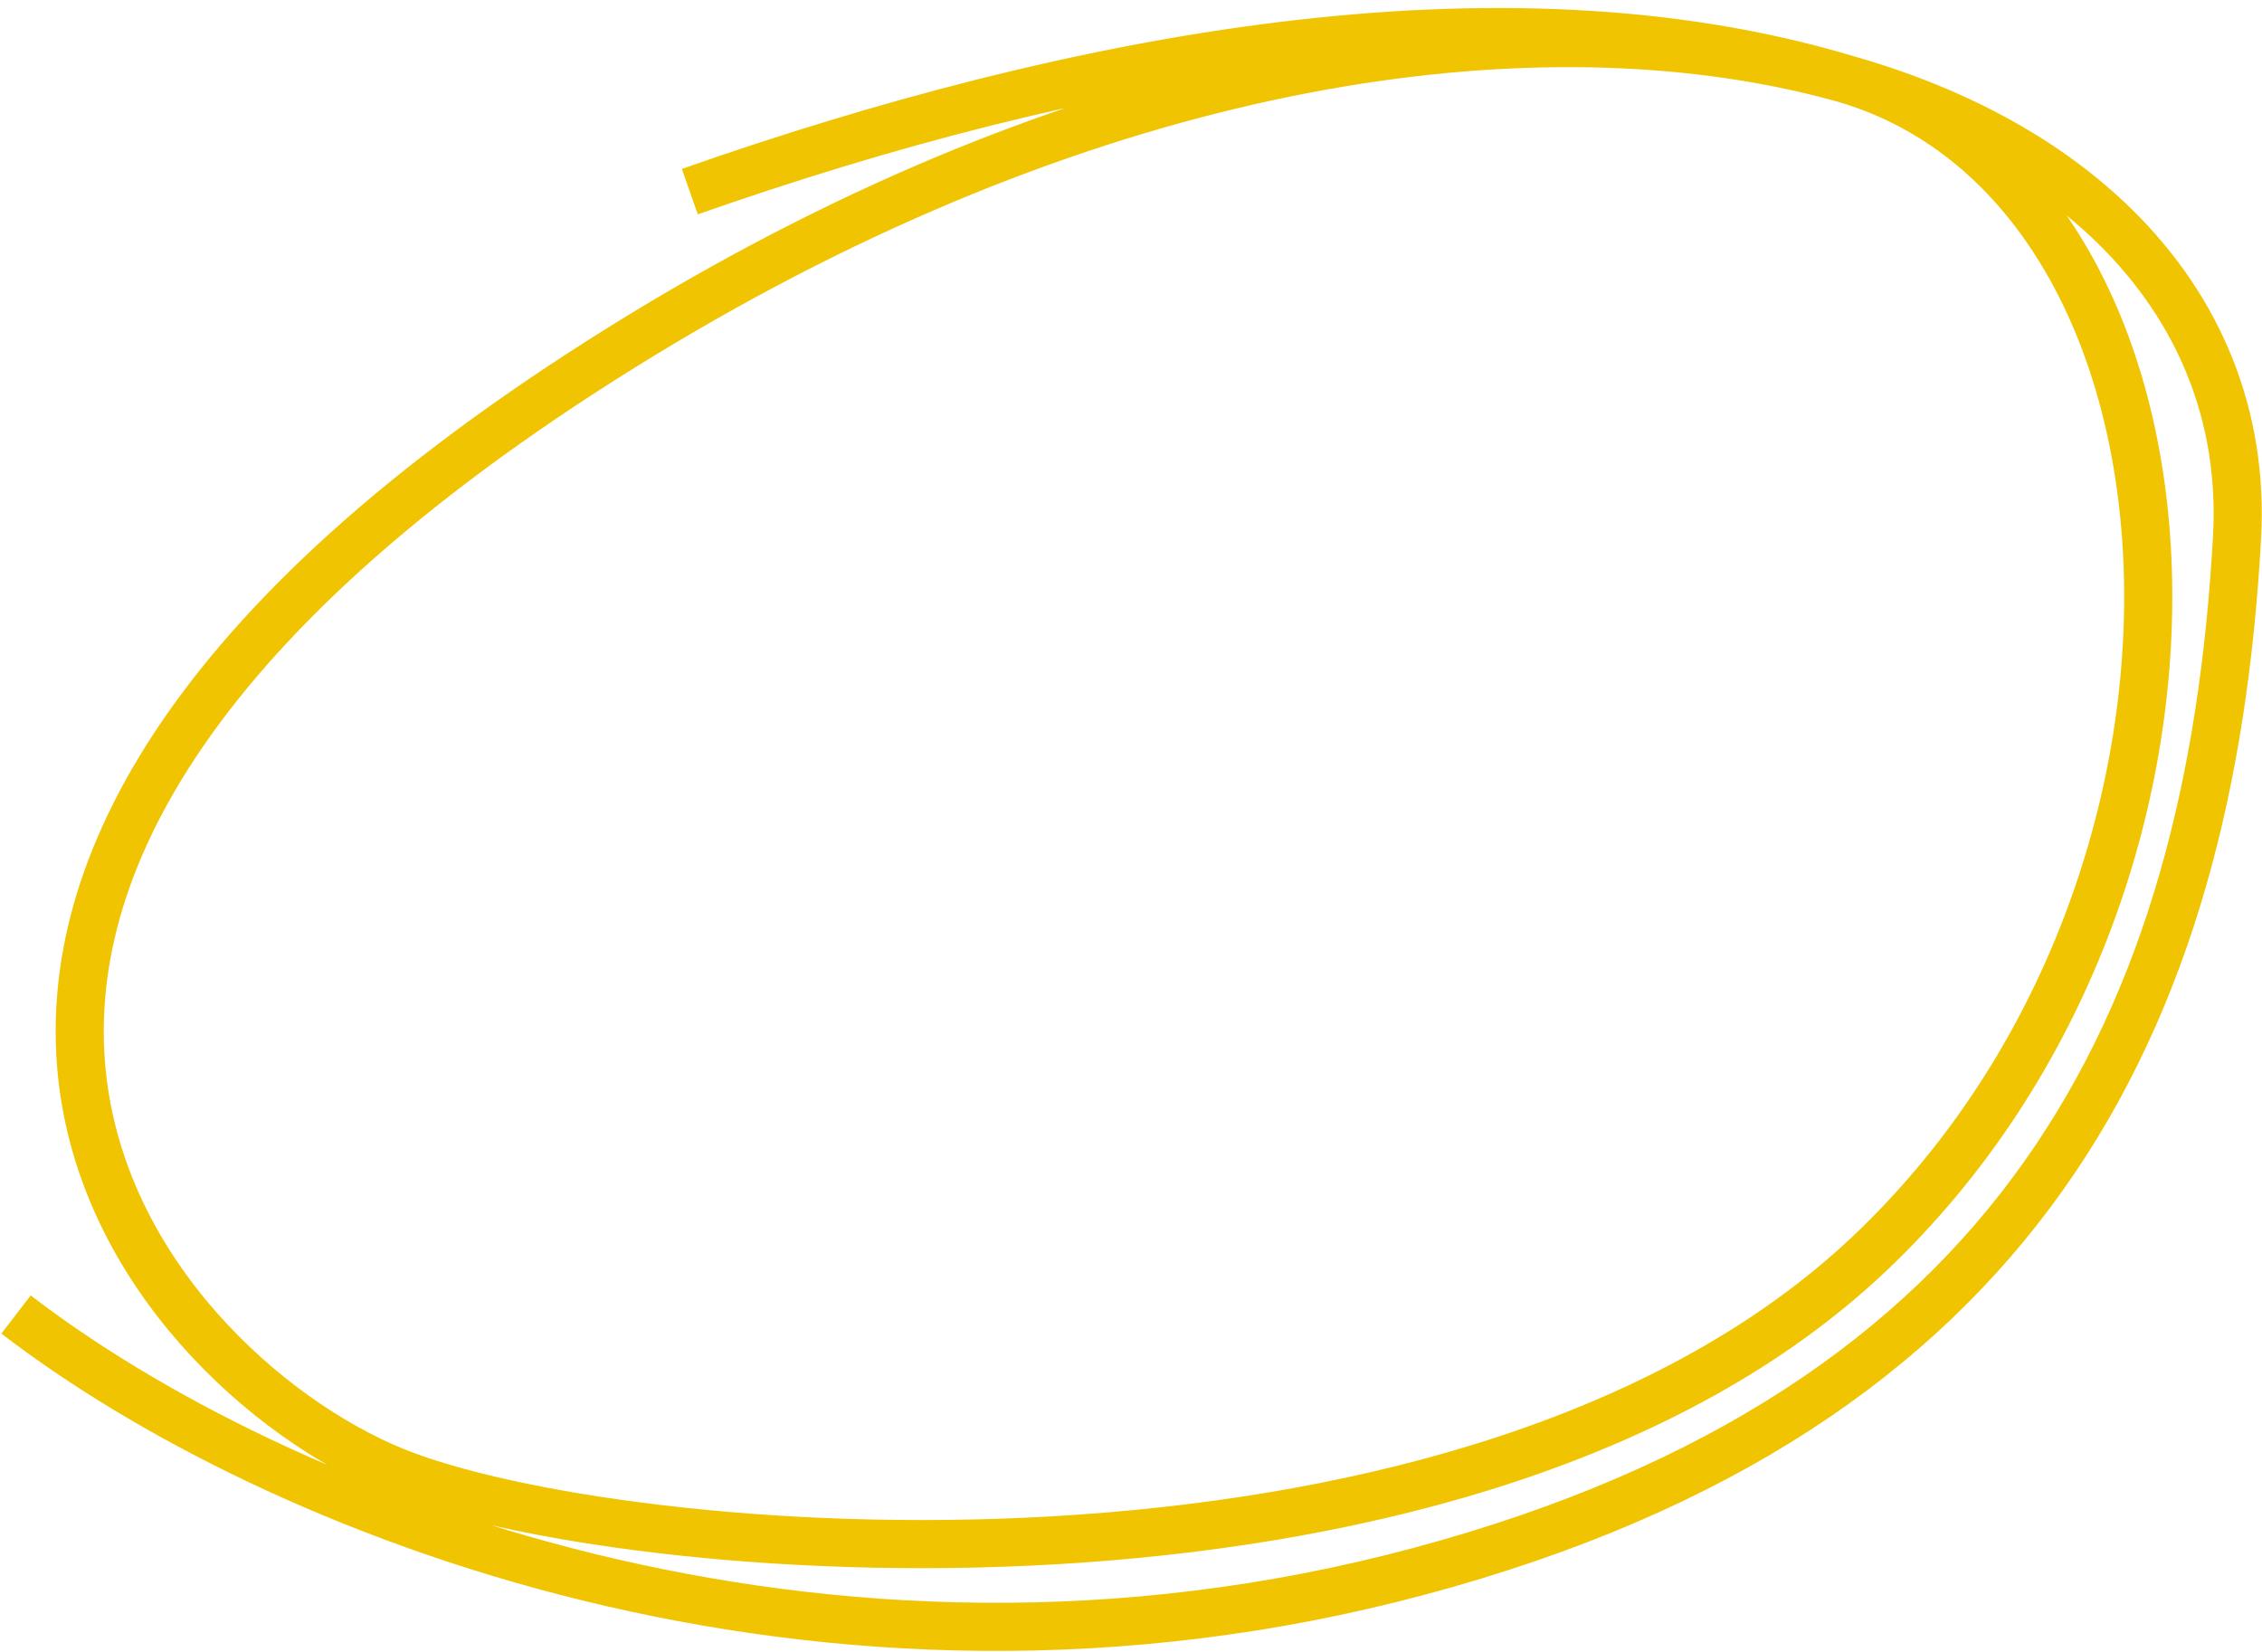
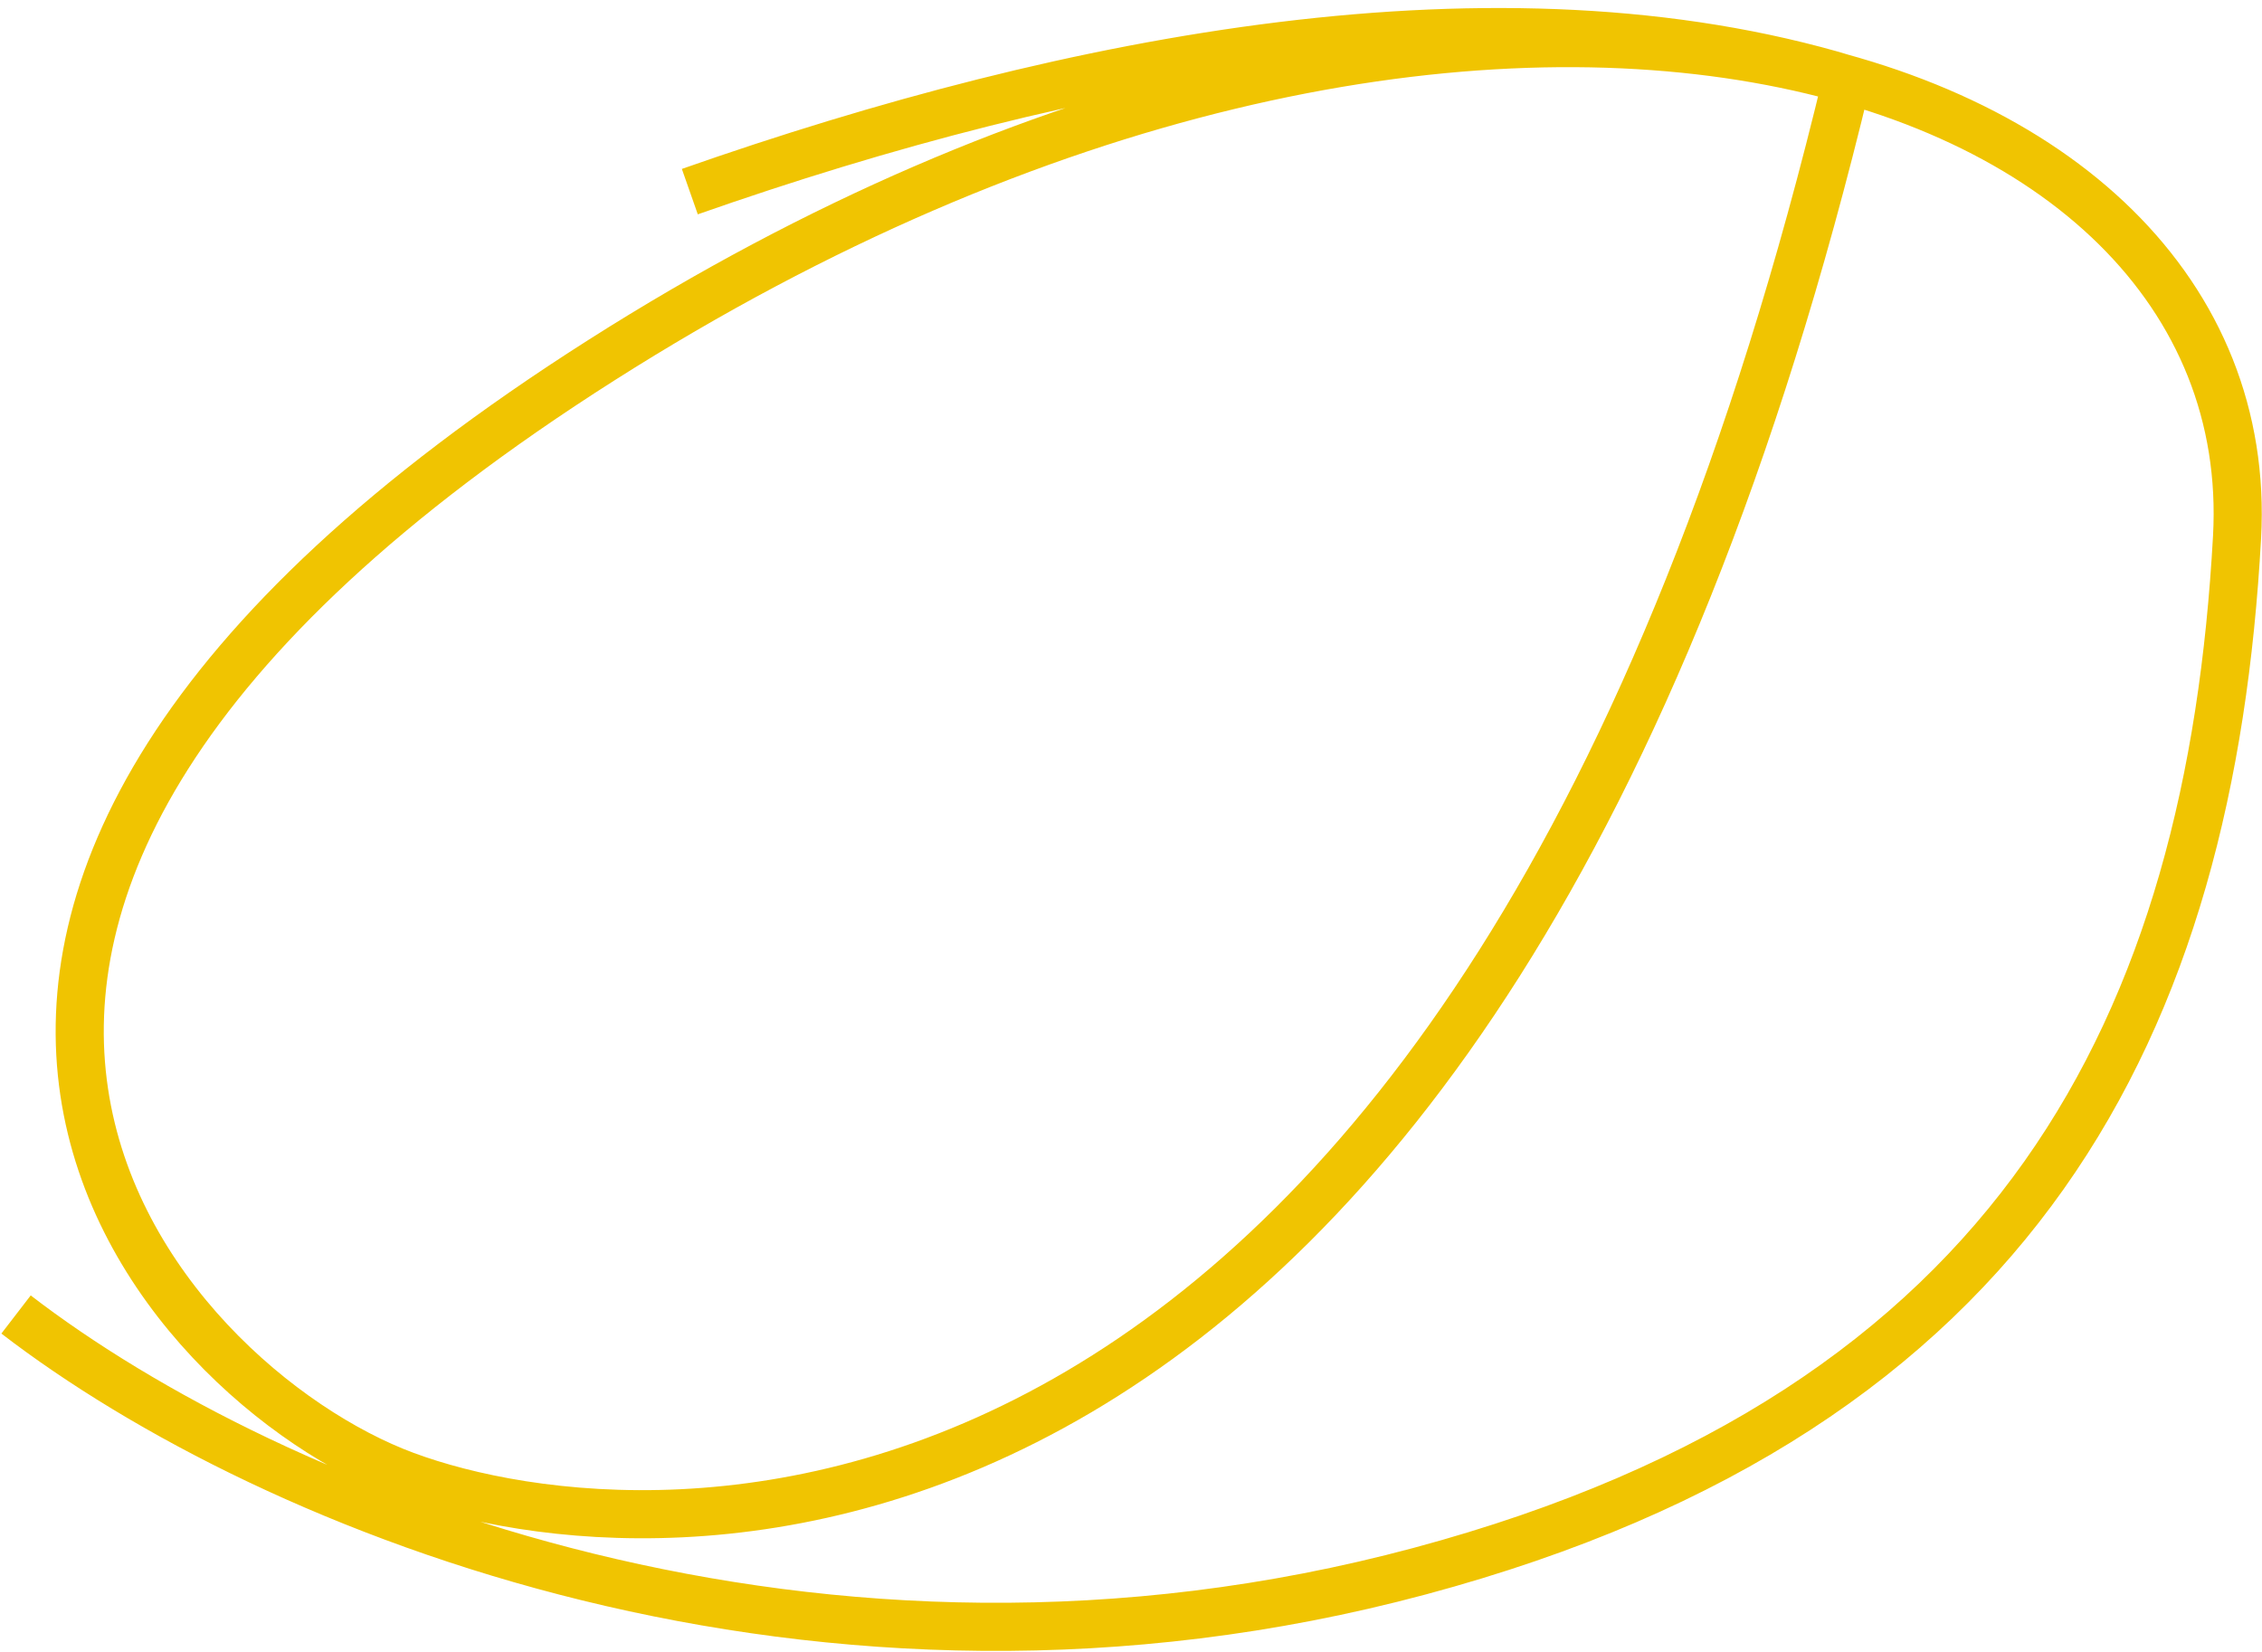
<svg xmlns="http://www.w3.org/2000/svg" width="141" height="103" viewBox="0 0 141 103" fill="none">
-   <path d="M43 11.946C66.897 3.559 93.5 -1.554 115.131 4.946C138.684 12.024 141.104 54.868 116.543 78.143C91.982 101.418 40.537 97.644 25.269 91.982C10.002 86.321 -16.933 57.044 37.5 22.446C91.932 -12.152 141.104 3.286 139.445 33.48C137.785 63.675 126.005 87.882 88.5 97.946C50.995 108.011 16.932 94.201 1 81.946" stroke="#F0C401" stroke-width="3" />
+   <path d="M43 11.946C66.897 3.559 93.5 -1.554 115.131 4.946C91.982 101.418 40.537 97.644 25.269 91.982C10.002 86.321 -16.933 57.044 37.5 22.446C91.932 -12.152 141.104 3.286 139.445 33.48C137.785 63.675 126.005 87.882 88.5 97.946C50.995 108.011 16.932 94.201 1 81.946" stroke="#F0C401" stroke-width="3" />
</svg>